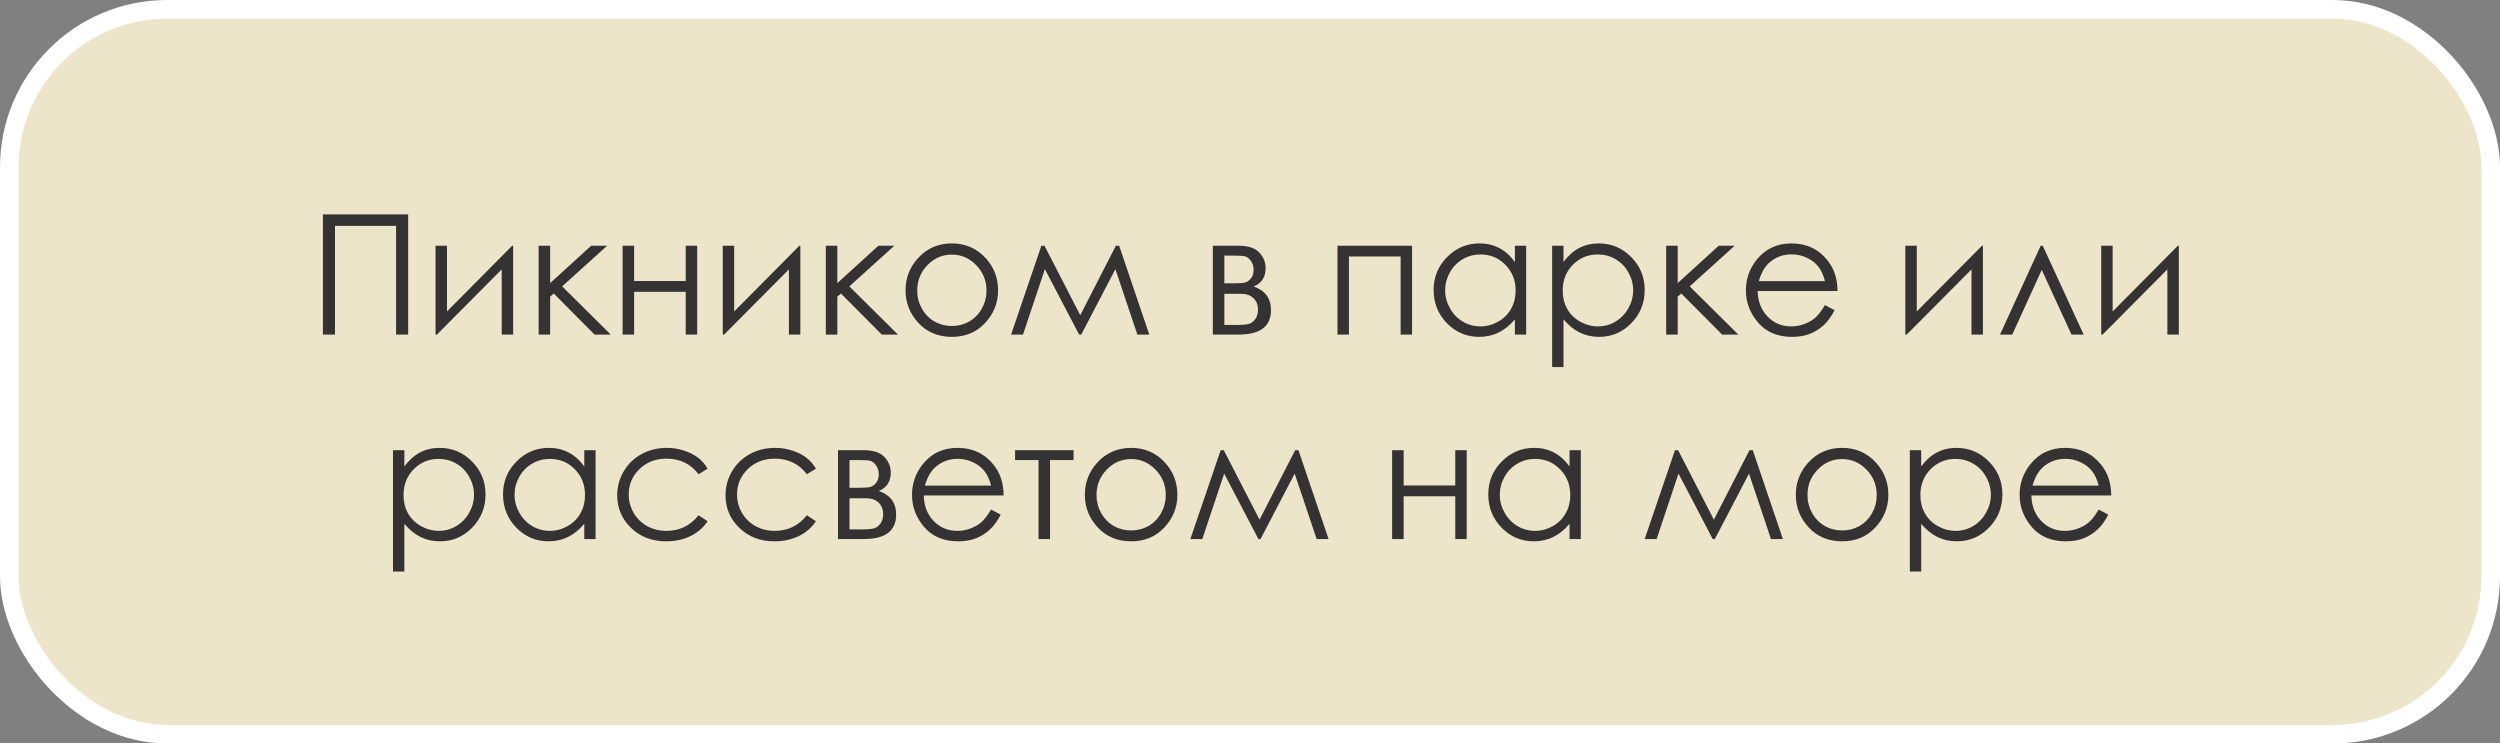
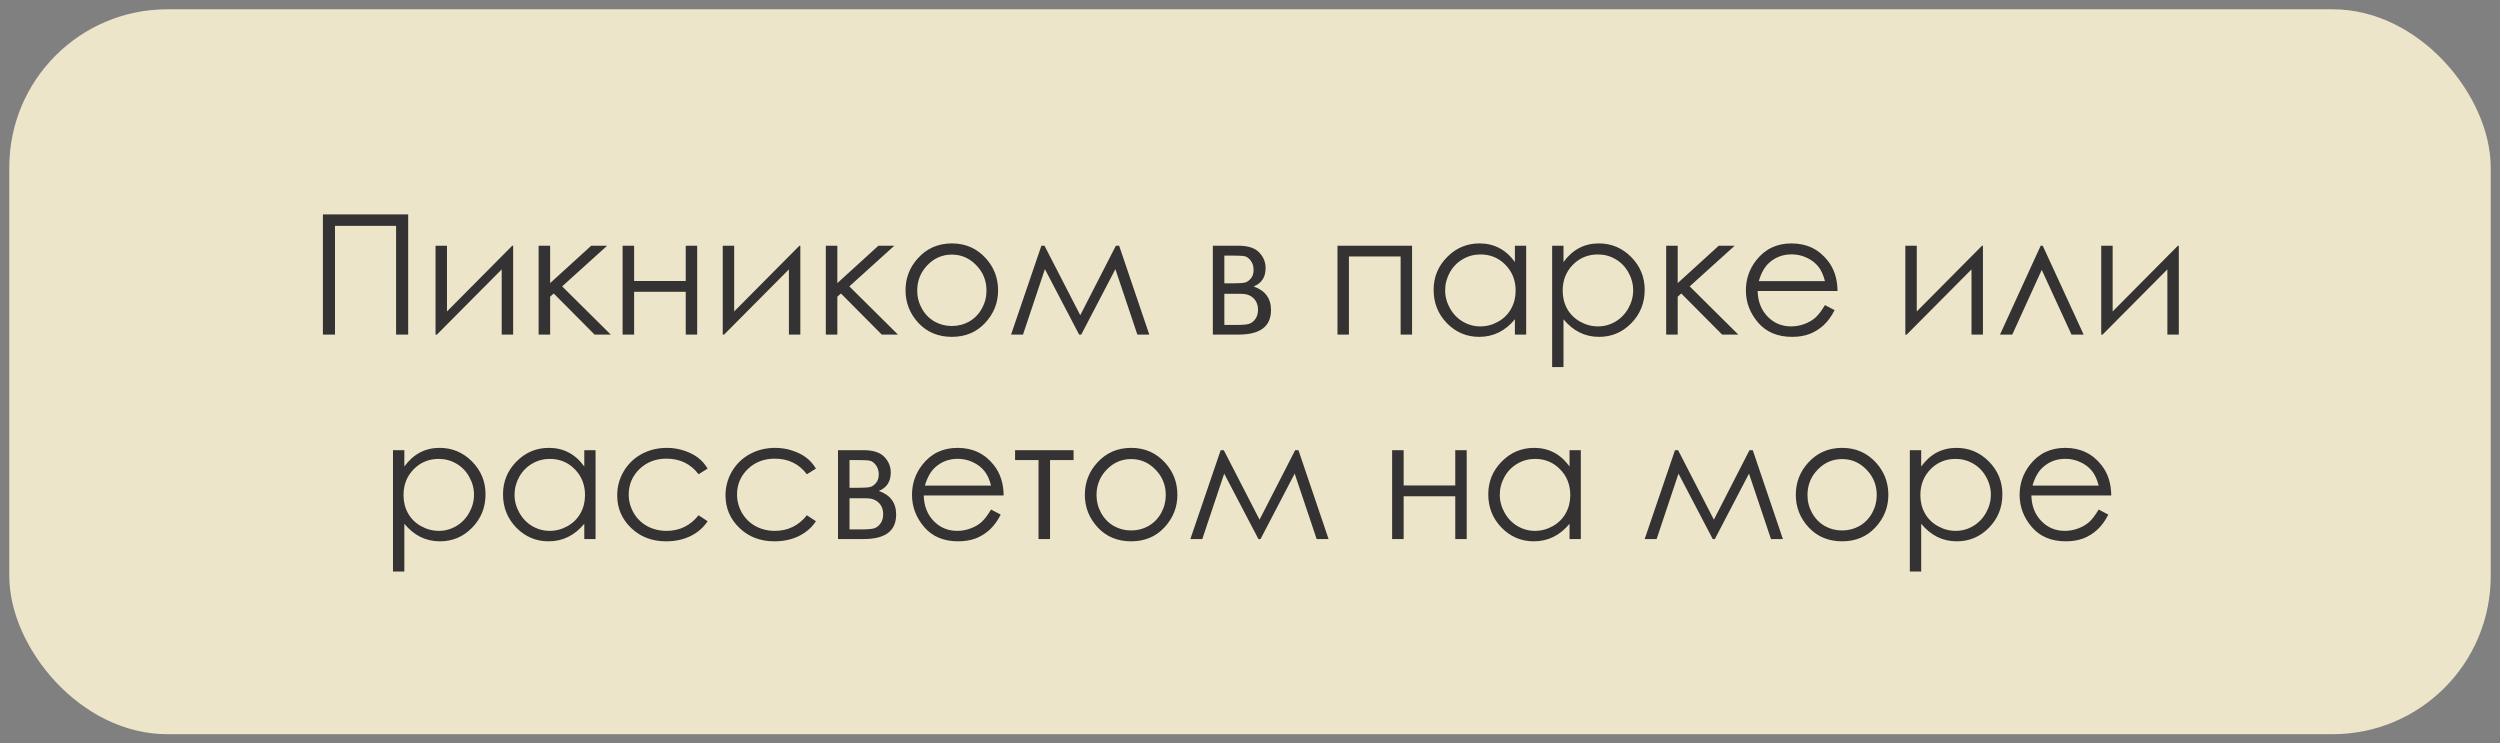
<svg xmlns="http://www.w3.org/2000/svg" width="269" height="80" viewBox="0 0 269 80" fill="none">
  <rect x="0" y="0" width="269" height="80" fill="#808080" stroke="none" />
  <rect x="1" y="1" width="267" height="78" rx="17" fill="#ECE5CA" />
  <path d="M34.744 23.071H43.92V36H42.619V24.302H36.045V36H34.744V23.071ZM48.095 26.438V33.513L55.117 26.438H55.214V36H53.983V28.986L47.014 36H46.864V26.438H48.095ZM57.956 26.438H59.195V30.463L63.616 26.438H65.33L60.487 30.814L65.717 36H63.977L59.582 31.579L59.195 31.922V36H57.956V26.438ZM73.785 31.395H68.231V36H66.991V26.438H68.231V30.234H73.785V26.438H75.016V36H73.785V31.395ZM78.997 26.438V33.513L86.019 26.438H86.116V36H84.886V28.986L77.916 36H77.767V26.438H78.997ZM88.858 26.438H90.098V30.463L94.519 26.438H96.232L91.39 30.814L96.619 36H94.879L90.484 31.579L90.098 31.922V36H88.858V26.438ZM102.42 26.191C103.891 26.191 105.109 26.725 106.076 27.791C106.955 28.764 107.395 29.915 107.395 31.245C107.395 32.581 106.929 33.75 105.997 34.752C105.071 35.748 103.879 36.246 102.42 36.246C100.955 36.246 99.757 35.748 98.825 34.752C97.899 33.75 97.436 32.581 97.436 31.245C97.436 29.921 97.876 28.773 98.755 27.8C99.722 26.727 100.943 26.191 102.42 26.191ZM102.42 27.395C101.4 27.395 100.524 27.773 99.792 28.529C99.06 29.285 98.693 30.199 98.693 31.271C98.693 31.963 98.86 32.607 99.194 33.205C99.528 33.803 99.98 34.266 100.548 34.594C101.116 34.916 101.74 35.077 102.42 35.077C103.1 35.077 103.724 34.916 104.292 34.594C104.86 34.266 105.312 33.803 105.646 33.205C105.979 32.607 106.146 31.963 106.146 31.271C106.146 30.199 105.777 29.285 105.039 28.529C104.307 27.773 103.434 27.395 102.42 27.395ZM120.068 26.438H120.42L123.663 36H122.38L120.016 28.96L116.342 36H116.113L112.431 28.96L110.075 36H108.792L112.053 26.438H112.387L116.236 33.917L120.068 26.438ZM133.278 36H130.501V26.438H133.234C134.277 26.438 135.027 26.678 135.484 27.158C135.947 27.639 136.179 28.201 136.179 28.846C136.179 29.818 135.751 30.477 134.896 30.823C136.138 31.263 136.759 32.109 136.759 33.363C136.759 35.121 135.599 36 133.278 36ZM131.74 27.501V30.489H132.54C133.267 30.489 133.741 30.46 133.964 30.401C134.187 30.343 134.395 30.199 134.588 29.971C134.787 29.736 134.887 29.429 134.887 29.048C134.887 28.649 134.784 28.315 134.579 28.046C134.374 27.776 134.157 27.618 133.929 27.571C133.706 27.524 133.243 27.501 132.54 27.501H131.74ZM131.74 31.614V34.963H133.059C133.68 34.963 134.122 34.925 134.386 34.849C134.655 34.767 134.884 34.594 135.071 34.33C135.265 34.066 135.361 33.732 135.361 33.328C135.361 32.807 135.197 32.391 134.869 32.08C134.541 31.77 134.107 31.614 133.568 31.614H131.74ZM143.913 26.438H151.938V36H150.707V27.598H145.144V36H143.913V26.438ZM164.216 26.438V36H163.003V34.356C162.487 34.983 161.907 35.455 161.263 35.772C160.624 36.088 159.924 36.246 159.162 36.246C157.809 36.246 156.651 35.757 155.69 34.778C154.735 33.794 154.258 32.599 154.258 31.192C154.258 29.815 154.741 28.638 155.708 27.659C156.675 26.681 157.838 26.191 159.197 26.191C159.982 26.191 160.691 26.358 161.324 26.692C161.963 27.026 162.522 27.527 163.003 28.195V26.438H164.216ZM159.294 27.378C158.608 27.378 157.976 27.548 157.396 27.888C156.815 28.222 156.353 28.693 156.007 29.303C155.667 29.912 155.497 30.557 155.497 31.236C155.497 31.91 155.67 32.555 156.016 33.17C156.361 33.785 156.824 34.266 157.404 34.611C157.99 34.951 158.617 35.121 159.285 35.121C159.959 35.121 160.598 34.951 161.201 34.611C161.805 34.272 162.268 33.812 162.59 33.231C162.918 32.651 163.082 31.998 163.082 31.271C163.082 30.164 162.716 29.238 161.983 28.494C161.257 27.75 160.36 27.378 159.294 27.378ZM167.011 26.438H168.232V28.195C168.719 27.527 169.278 27.026 169.911 26.692C170.544 26.358 171.25 26.191 172.029 26.191C173.389 26.191 174.552 26.681 175.519 27.659C176.485 28.638 176.969 29.815 176.969 31.192C176.969 32.599 176.488 33.794 175.527 34.778C174.572 35.757 173.418 36.246 172.064 36.246C171.303 36.246 170.603 36.088 169.964 35.772C169.325 35.455 168.748 34.983 168.232 34.356V39.498H167.011V26.438ZM171.933 27.378C170.866 27.378 169.967 27.75 169.234 28.494C168.508 29.238 168.145 30.164 168.145 31.271C168.145 31.998 168.306 32.651 168.628 33.231C168.956 33.812 169.422 34.272 170.025 34.611C170.635 34.951 171.276 35.121 171.95 35.121C172.612 35.121 173.233 34.951 173.813 34.611C174.399 34.266 174.865 33.785 175.211 33.17C175.557 32.555 175.729 31.91 175.729 31.236C175.729 30.557 175.557 29.912 175.211 29.303C174.871 28.693 174.411 28.222 173.831 27.888C173.251 27.548 172.618 27.378 171.933 27.378ZM179.28 26.438H180.52V30.463L184.94 26.438H186.654L181.812 30.814L187.041 36H185.301L180.906 31.579L180.52 31.922V36H179.28V26.438ZM196.366 32.827L197.403 33.372C197.063 34.04 196.671 34.579 196.226 34.989C195.78 35.399 195.279 35.713 194.723 35.93C194.166 36.141 193.536 36.246 192.833 36.246C191.274 36.246 190.056 35.736 189.177 34.717C188.298 33.691 187.858 32.534 187.858 31.245C187.858 30.032 188.23 28.951 188.975 28.002C189.918 26.795 191.181 26.191 192.763 26.191C194.392 26.191 195.692 26.81 196.665 28.046C197.356 28.919 197.708 30.009 197.72 31.315H189.124C189.147 32.429 189.502 33.343 190.188 34.058C190.873 34.767 191.72 35.121 192.728 35.121C193.214 35.121 193.686 35.036 194.143 34.866C194.605 34.696 194.998 34.471 195.32 34.19C195.643 33.908 195.991 33.454 196.366 32.827ZM196.366 30.252C196.202 29.596 195.962 29.071 195.646 28.679C195.335 28.286 194.922 27.97 194.406 27.73C193.891 27.489 193.349 27.369 192.78 27.369C191.843 27.369 191.037 27.671 190.363 28.274C189.871 28.714 189.499 29.373 189.247 30.252H196.366ZM206.245 26.438V33.513L213.268 26.438H213.364V36H212.134V28.986L205.164 36H205.015V26.438H206.245ZM224.201 36H222.892L219.692 29.039L216.52 36H215.201L219.578 26.438H219.798L224.201 36ZM227.321 26.438V33.513L234.344 26.438H234.44V36H233.21V28.986L226.24 36H226.091V26.438H227.321ZM42.285 48.438H43.507V50.195C43.993 49.527 44.553 49.026 45.185 48.692C45.818 48.358 46.524 48.191 47.304 48.191C48.663 48.191 49.826 48.681 50.793 49.659C51.76 50.638 52.243 51.815 52.243 53.192C52.243 54.599 51.763 55.794 50.802 56.778C49.847 57.757 48.692 58.246 47.339 58.246C46.577 58.246 45.877 58.088 45.238 57.772C44.6 57.455 44.023 56.983 43.507 56.356V61.498H42.285V48.438ZM47.207 49.378C46.141 49.378 45.241 49.75 44.509 50.494C43.782 51.238 43.419 52.164 43.419 53.272C43.419 53.998 43.58 54.651 43.902 55.231C44.23 55.812 44.696 56.272 45.3 56.611C45.909 56.951 46.551 57.121 47.225 57.121C47.887 57.121 48.508 56.951 49.088 56.611C49.674 56.266 50.14 55.785 50.485 55.17C50.831 54.555 51.004 53.91 51.004 53.236C51.004 52.557 50.831 51.912 50.485 51.303C50.145 50.693 49.685 50.222 49.105 49.888C48.525 49.548 47.893 49.378 47.207 49.378ZM64.082 48.438V58H62.869V56.356C62.353 56.983 61.773 57.455 61.129 57.772C60.49 58.088 59.79 58.246 59.028 58.246C57.675 58.246 56.518 57.757 55.557 56.778C54.602 55.794 54.124 54.599 54.124 53.192C54.124 51.815 54.607 50.638 55.574 49.659C56.541 48.681 57.704 48.191 59.063 48.191C59.849 48.191 60.558 48.358 61.19 48.692C61.829 49.026 62.389 49.527 62.869 50.195V48.438H64.082ZM59.16 49.378C58.475 49.378 57.842 49.548 57.262 49.888C56.682 50.222 56.219 50.693 55.873 51.303C55.533 51.912 55.363 52.557 55.363 53.236C55.363 53.91 55.536 54.555 55.882 55.17C56.227 55.785 56.69 56.266 57.27 56.611C57.856 56.951 58.483 57.121 59.151 57.121C59.825 57.121 60.464 56.951 61.067 56.611C61.671 56.272 62.134 55.812 62.456 55.231C62.784 54.651 62.948 53.998 62.948 53.272C62.948 52.164 62.582 51.238 61.85 50.494C61.123 49.75 60.227 49.378 59.16 49.378ZM76.141 50.424L75.165 51.03C74.321 49.911 73.17 49.352 71.711 49.352C70.545 49.352 69.575 49.727 68.802 50.477C68.034 51.227 67.65 52.138 67.65 53.21C67.65 53.907 67.826 54.563 68.178 55.179C68.535 55.794 69.022 56.272 69.637 56.611C70.258 56.951 70.952 57.121 71.72 57.121C73.126 57.121 74.274 56.562 75.165 55.442L76.141 56.084C75.684 56.77 75.068 57.303 74.295 57.684C73.527 58.059 72.651 58.246 71.667 58.246C70.155 58.246 68.901 57.766 67.905 56.805C66.909 55.844 66.411 54.675 66.411 53.298C66.411 52.372 66.643 51.514 67.106 50.723C67.574 49.926 68.216 49.305 69.03 48.859C69.845 48.414 70.756 48.191 71.764 48.191C72.397 48.191 73.006 48.288 73.592 48.481C74.184 48.675 74.685 48.927 75.095 49.237C75.505 49.548 75.853 49.943 76.141 50.424ZM87.795 50.424L86.819 51.03C85.976 49.911 84.824 49.352 83.365 49.352C82.199 49.352 81.23 49.727 80.456 50.477C79.689 51.227 79.305 52.138 79.305 53.21C79.305 53.907 79.481 54.563 79.832 55.179C80.189 55.794 80.676 56.272 81.291 56.611C81.912 56.951 82.606 57.121 83.374 57.121C84.78 57.121 85.929 56.562 86.819 55.442L87.795 56.084C87.338 56.77 86.723 57.303 85.949 57.684C85.182 58.059 84.306 58.246 83.321 58.246C81.81 58.246 80.556 57.766 79.56 56.805C78.564 55.844 78.065 54.675 78.065 53.298C78.065 52.372 78.297 51.514 78.76 50.723C79.228 49.926 79.87 49.305 80.685 48.859C81.499 48.414 82.41 48.191 83.418 48.191C84.051 48.191 84.66 48.288 85.246 48.481C85.838 48.675 86.339 48.927 86.749 49.237C87.159 49.548 87.508 49.943 87.795 50.424ZM92.945 58H90.168V48.438H92.901C93.944 48.438 94.694 48.678 95.151 49.158C95.614 49.639 95.846 50.201 95.846 50.846C95.846 51.818 95.418 52.477 94.562 52.823C95.805 53.263 96.426 54.109 96.426 55.363C96.426 57.121 95.266 58 92.945 58ZM91.407 49.501V52.489H92.207C92.934 52.489 93.408 52.46 93.631 52.401C93.853 52.343 94.061 52.199 94.255 51.971C94.454 51.736 94.554 51.429 94.554 51.048C94.554 50.649 94.451 50.315 94.246 50.046C94.041 49.776 93.824 49.618 93.596 49.571C93.373 49.524 92.91 49.501 92.207 49.501H91.407ZM91.407 53.614V56.963H92.726C93.347 56.963 93.789 56.925 94.053 56.849C94.322 56.767 94.551 56.594 94.738 56.33C94.932 56.066 95.028 55.732 95.028 55.328C95.028 54.807 94.864 54.391 94.536 54.08C94.208 53.77 93.774 53.614 93.235 53.614H91.407ZM106.639 54.827L107.676 55.372C107.336 56.04 106.943 56.579 106.498 56.989C106.053 57.399 105.552 57.713 104.995 57.93C104.438 58.141 103.809 58.246 103.105 58.246C101.547 58.246 100.328 57.736 99.449 56.717C98.57 55.691 98.131 54.534 98.131 53.245C98.131 52.032 98.503 50.951 99.247 50.002C100.19 48.795 101.453 48.191 103.035 48.191C104.664 48.191 105.965 48.81 106.938 50.046C107.629 50.919 107.98 52.009 107.992 53.315H99.397C99.42 54.429 99.774 55.343 100.46 56.058C101.146 56.767 101.992 57.121 103 57.121C103.486 57.121 103.958 57.036 104.415 56.866C104.878 56.696 105.271 56.471 105.593 56.19C105.915 55.908 106.264 55.454 106.639 54.827ZM106.639 52.252C106.475 51.596 106.234 51.071 105.918 50.679C105.607 50.286 105.194 49.97 104.679 49.73C104.163 49.489 103.621 49.369 103.053 49.369C102.115 49.369 101.31 49.671 100.636 50.274C100.144 50.714 99.772 51.373 99.519 52.252H106.639ZM109.223 48.438H115.516V49.501H112.984V58H111.745V49.501H109.223V48.438ZM121.712 48.191C123.183 48.191 124.401 48.725 125.368 49.791C126.247 50.764 126.687 51.915 126.687 53.245C126.687 54.581 126.221 55.75 125.289 56.752C124.363 57.748 123.171 58.246 121.712 58.246C120.247 58.246 119.049 57.748 118.117 56.752C117.191 55.75 116.729 54.581 116.729 53.245C116.729 51.921 117.168 50.773 118.047 49.8C119.014 48.727 120.235 48.191 121.712 48.191ZM121.712 49.395C120.692 49.395 119.816 49.773 119.084 50.529C118.352 51.285 117.985 52.199 117.985 53.272C117.985 53.963 118.152 54.607 118.486 55.205C118.82 55.803 119.271 56.266 119.84 56.594C120.408 56.916 121.032 57.077 121.712 57.077C122.392 57.077 123.016 56.916 123.584 56.594C124.152 56.266 124.604 55.803 124.938 55.205C125.271 54.607 125.438 53.963 125.438 53.272C125.438 52.199 125.069 51.285 124.331 50.529C123.599 49.773 122.726 49.395 121.712 49.395ZM139.36 48.438H139.712L142.955 58H141.672L139.308 50.96L135.634 58H135.405L131.723 50.96L129.367 58H128.084L131.345 48.438H131.679L135.528 55.917L139.36 48.438ZM156.587 53.395H151.032V58H149.793V48.438H151.032V52.234H156.587V48.438H157.817V58H156.587V53.395ZM170.096 48.438V58H168.883V56.356C168.367 56.983 167.787 57.455 167.143 57.772C166.504 58.088 165.804 58.246 165.042 58.246C163.688 58.246 162.531 57.757 161.57 56.778C160.615 55.794 160.138 54.599 160.138 53.192C160.138 51.815 160.621 50.638 161.588 49.659C162.555 48.681 163.718 48.191 165.077 48.191C165.862 48.191 166.571 48.358 167.204 48.692C167.843 49.026 168.402 49.527 168.883 50.195V48.438H170.096ZM165.174 49.378C164.488 49.378 163.855 49.548 163.275 49.888C162.695 50.222 162.232 50.693 161.887 51.303C161.547 51.912 161.377 52.557 161.377 53.236C161.377 53.91 161.55 54.555 161.896 55.17C162.241 55.785 162.704 56.266 163.284 56.611C163.87 56.951 164.497 57.121 165.165 57.121C165.839 57.121 166.478 56.951 167.081 56.611C167.685 56.272 168.147 55.812 168.47 55.231C168.798 54.651 168.962 53.998 168.962 53.272C168.962 52.164 168.596 51.238 167.863 50.494C167.137 49.75 166.24 49.378 165.174 49.378ZM188.245 48.438H188.597L191.84 58H190.557L188.192 50.96L184.519 58H184.29L180.607 50.96L178.252 58H176.969L180.229 48.438H180.563L184.413 55.917L188.245 48.438ZM198.212 48.191C199.683 48.191 200.901 48.725 201.868 49.791C202.747 50.764 203.187 51.915 203.187 53.245C203.187 54.581 202.721 55.75 201.789 56.752C200.863 57.748 199.671 58.246 198.212 58.246C196.747 58.246 195.549 57.748 194.617 56.752C193.691 55.75 193.229 54.581 193.229 53.245C193.229 51.921 193.668 50.773 194.547 49.8C195.514 48.727 196.735 48.191 198.212 48.191ZM198.212 49.395C197.192 49.395 196.316 49.773 195.584 50.529C194.852 51.285 194.485 52.199 194.485 53.272C194.485 53.963 194.652 54.607 194.986 55.205C195.32 55.803 195.771 56.266 196.34 56.594C196.908 56.916 197.532 57.077 198.212 57.077C198.892 57.077 199.516 56.916 200.084 56.594C200.652 56.266 201.104 55.803 201.438 55.205C201.771 54.607 201.938 53.963 201.938 53.272C201.938 52.199 201.569 51.285 200.831 50.529C200.099 49.773 199.226 49.395 198.212 49.395ZM205.498 48.438H206.72V50.195C207.206 49.527 207.766 49.026 208.398 48.692C209.031 48.358 209.737 48.191 210.517 48.191C211.876 48.191 213.039 48.681 214.006 49.659C214.973 50.638 215.456 51.815 215.456 53.192C215.456 54.599 214.976 55.794 214.015 56.778C213.06 57.757 211.905 58.246 210.552 58.246C209.79 58.246 209.09 58.088 208.451 57.772C207.812 57.455 207.235 56.983 206.72 56.356V61.498H205.498V48.438ZM210.42 49.378C209.354 49.378 208.454 49.75 207.722 50.494C206.995 51.238 206.632 52.164 206.632 53.272C206.632 53.998 206.793 54.651 207.115 55.231C207.443 55.812 207.909 56.272 208.513 56.611C209.122 56.951 209.764 57.121 210.438 57.121C211.1 57.121 211.721 56.951 212.301 56.611C212.887 56.266 213.353 55.785 213.698 55.17C214.044 54.555 214.217 53.91 214.217 53.236C214.217 52.557 214.044 51.912 213.698 51.303C213.358 50.693 212.898 50.222 212.318 49.888C211.738 49.548 211.105 49.378 210.42 49.378ZM225.818 54.827L226.855 55.372C226.516 56.04 226.123 56.579 225.678 56.989C225.232 57.399 224.731 57.713 224.175 57.93C223.618 58.141 222.988 58.246 222.285 58.246C220.727 58.246 219.508 57.736 218.629 56.717C217.75 55.691 217.311 54.534 217.311 53.245C217.311 52.032 217.683 50.951 218.427 50.002C219.37 48.795 220.633 48.191 222.215 48.191C223.844 48.191 225.145 48.81 226.117 50.046C226.809 50.919 227.16 52.009 227.172 53.315H218.576C218.6 54.429 218.954 55.343 219.64 56.058C220.325 56.767 221.172 57.121 222.18 57.121C222.666 57.121 223.138 57.036 223.595 56.866C224.058 56.696 224.45 56.471 224.772 56.19C225.095 55.908 225.443 55.454 225.818 54.827ZM225.818 52.252C225.654 51.596 225.414 51.071 225.098 50.679C224.787 50.286 224.374 49.97 223.858 49.73C223.343 49.489 222.801 49.369 222.232 49.369C221.295 49.369 220.489 49.671 219.815 50.274C219.323 50.714 218.951 51.373 218.699 52.252H225.818Z" fill="#343232" />
-   <rect x="1" y="1" width="267" height="78" rx="17" stroke="white" stroke-width="2" />
</svg>